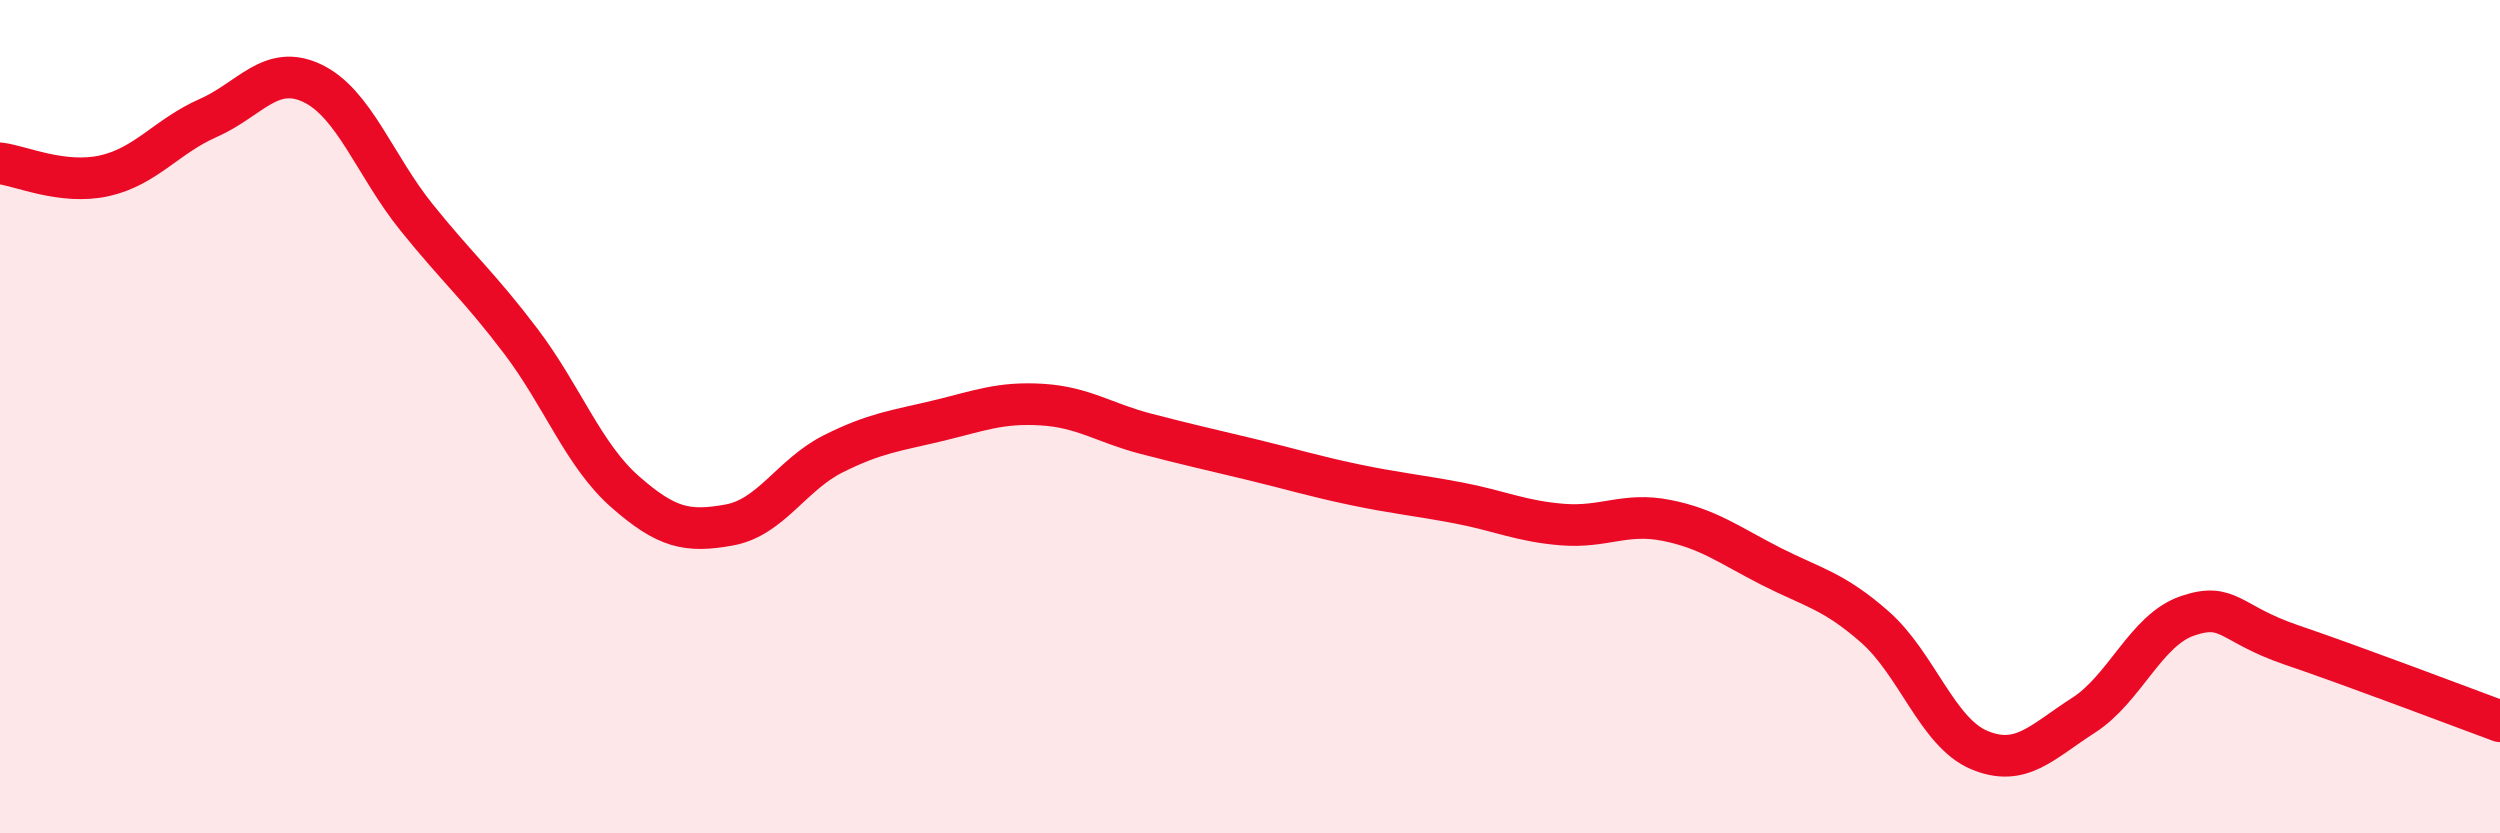
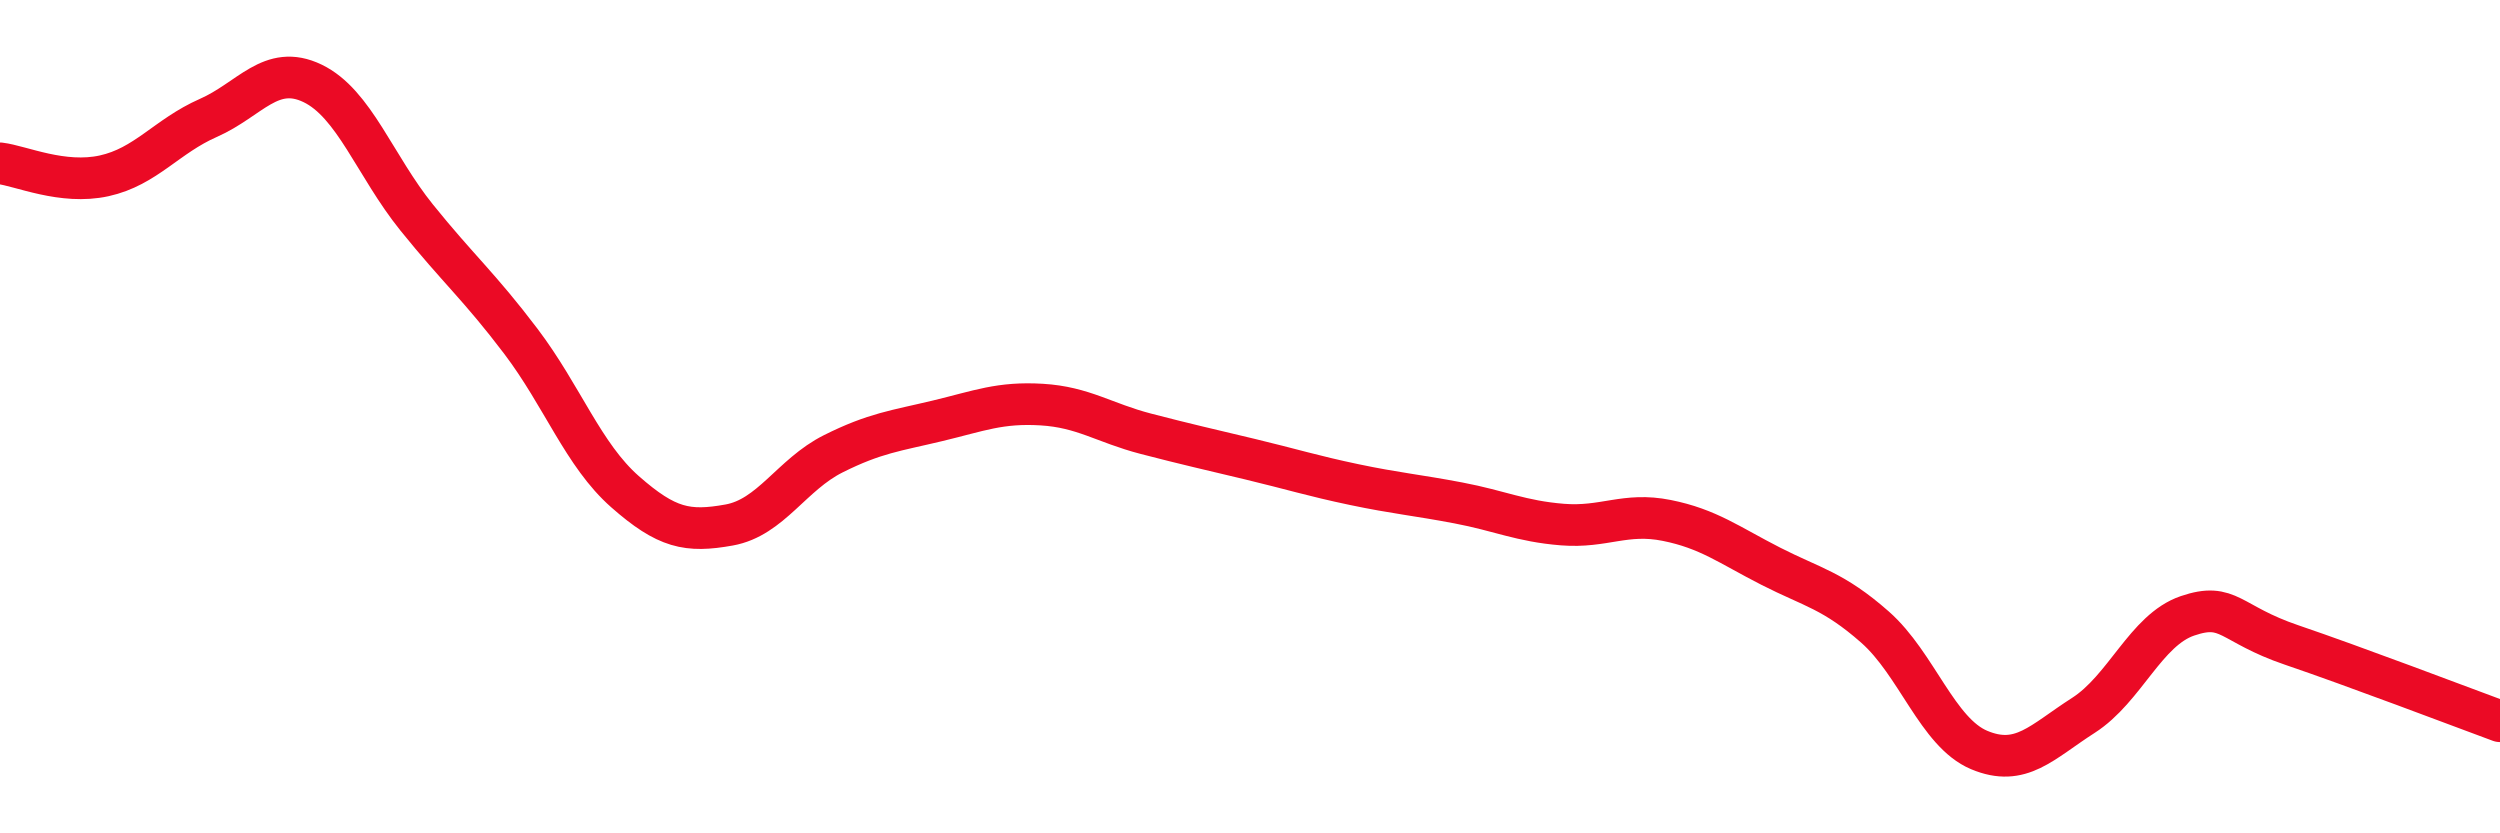
<svg xmlns="http://www.w3.org/2000/svg" width="60" height="20" viewBox="0 0 60 20">
-   <path d="M 0,3.92 C 0.5,3.98 1.5,4.44 2.5,4.22 C 3.5,4 4,3.27 5,2.83 C 6,2.39 6.5,1.52 7.5,2 C 8.5,2.48 9,3.98 10,5.22 C 11,6.46 11.5,6.87 12.5,8.19 C 13.5,9.51 14,10.92 15,11.8 C 16,12.68 16.5,12.78 17.5,12.6 C 18.5,12.42 19,11.39 20,10.89 C 21,10.39 21.5,10.34 22.5,10.1 C 23.5,9.86 24,9.65 25,9.71 C 26,9.77 26.5,10.15 27.5,10.41 C 28.5,10.67 29,10.78 30,11.02 C 31,11.26 31.5,11.42 32.5,11.63 C 33.5,11.84 34,11.88 35,12.07 C 36,12.26 36.5,12.51 37.5,12.59 C 38.5,12.67 39,12.29 40,12.49 C 41,12.69 41.5,13.08 42.5,13.59 C 43.5,14.1 44,14.17 45,15.05 C 46,15.93 46.5,17.58 47.5,18 C 48.5,18.42 49,17.81 50,17.17 C 51,16.53 51.5,15.12 52.5,14.78 C 53.5,14.44 53.5,14.97 55,15.48 C 56.5,15.99 59,16.94 60,17.31L60 20L0 20Z" fill="#EB0A25" opacity="0.1" stroke-linecap="round" stroke-linejoin="round" />
  <path d="M 0,3.92 C 0.5,3.98 1.5,4.44 2.5,4.22 C 3.5,4 4,3.27 5,2.83 C 6,2.39 6.5,1.52 7.5,2 C 8.5,2.48 9,3.98 10,5.22 C 11,6.46 11.5,6.87 12.5,8.19 C 13.5,9.51 14,10.92 15,11.8 C 16,12.68 16.5,12.78 17.5,12.6 C 18.5,12.42 19,11.39 20,10.89 C 21,10.39 21.5,10.34 22.5,10.1 C 23.5,9.86 24,9.65 25,9.71 C 26,9.77 26.5,10.15 27.5,10.41 C 28.5,10.67 29,10.78 30,11.02 C 31,11.26 31.5,11.42 32.5,11.63 C 33.5,11.84 34,11.88 35,12.07 C 36,12.26 36.5,12.51 37.5,12.59 C 38.5,12.67 39,12.29 40,12.49 C 41,12.69 41.5,13.08 42.5,13.59 C 43.5,14.1 44,14.17 45,15.05 C 46,15.93 46.5,17.58 47.5,18 C 48.5,18.42 49,17.81 50,17.17 C 51,16.53 51.5,15.12 52.5,14.78 C 53.5,14.44 53.5,14.97 55,15.48 C 56.5,15.99 59,16.94 60,17.31" stroke="#EB0A25" stroke-width="1" fill="none" stroke-linecap="round" stroke-linejoin="round" />
</svg>